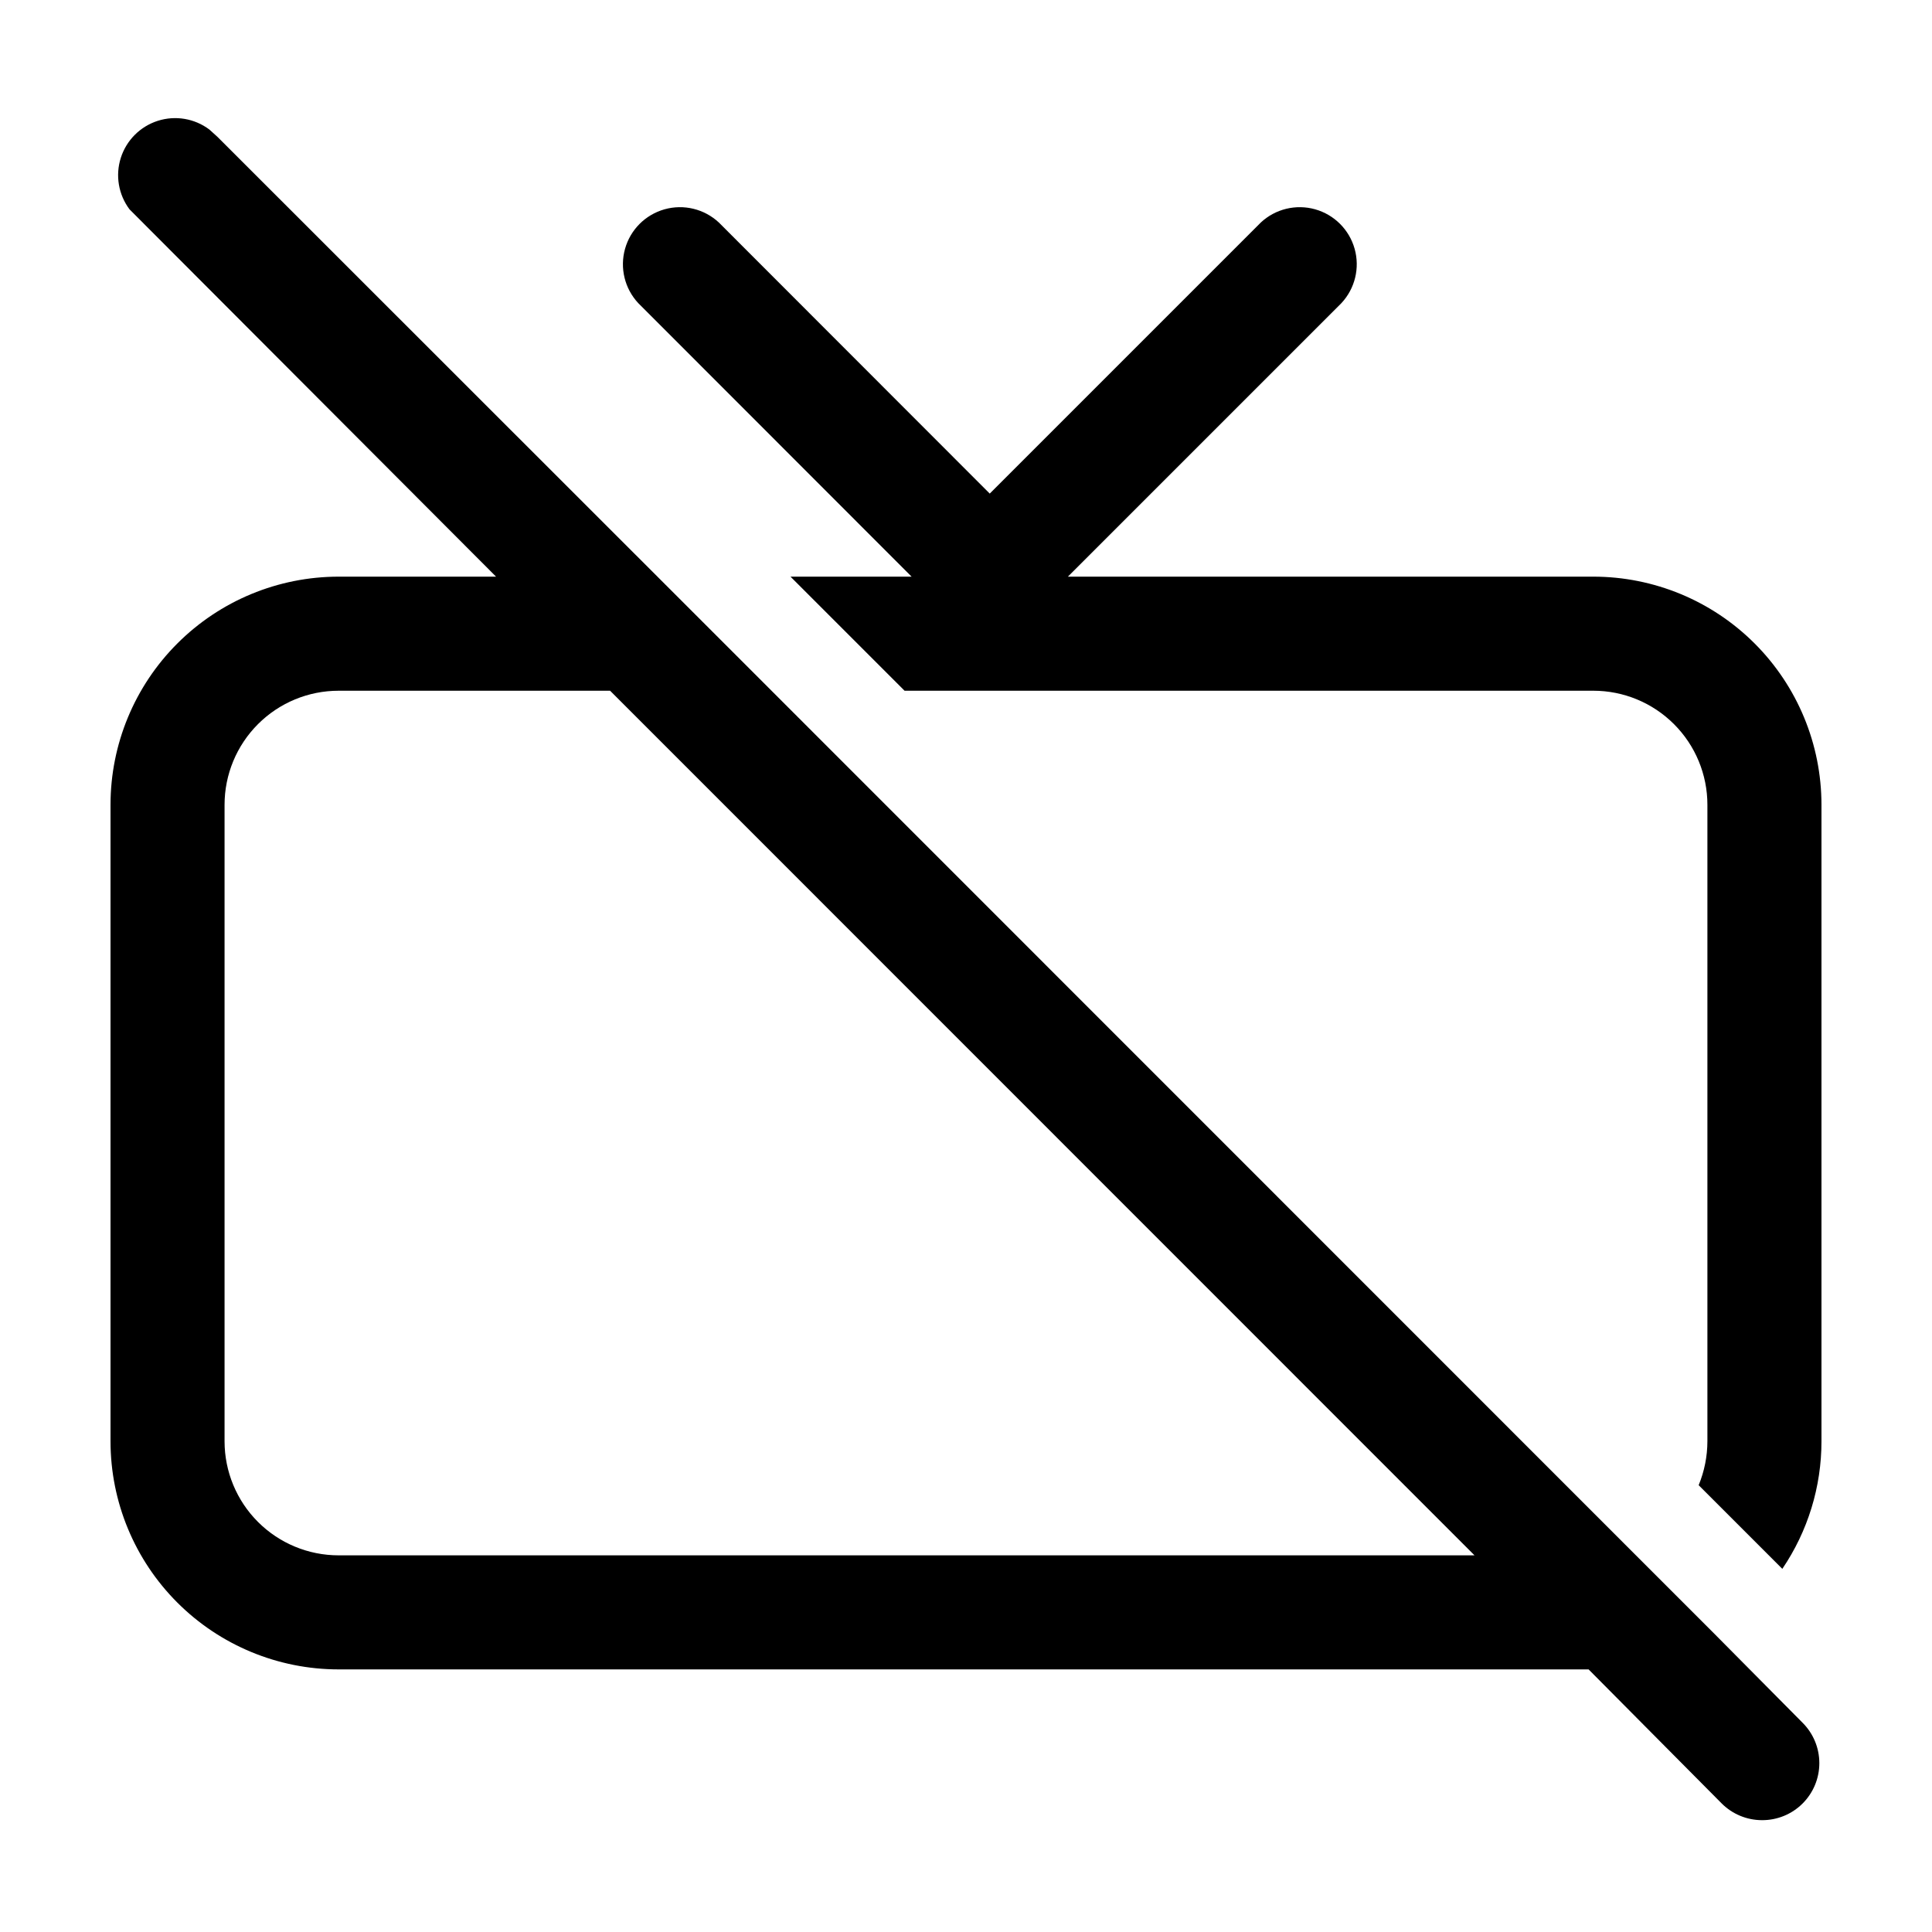
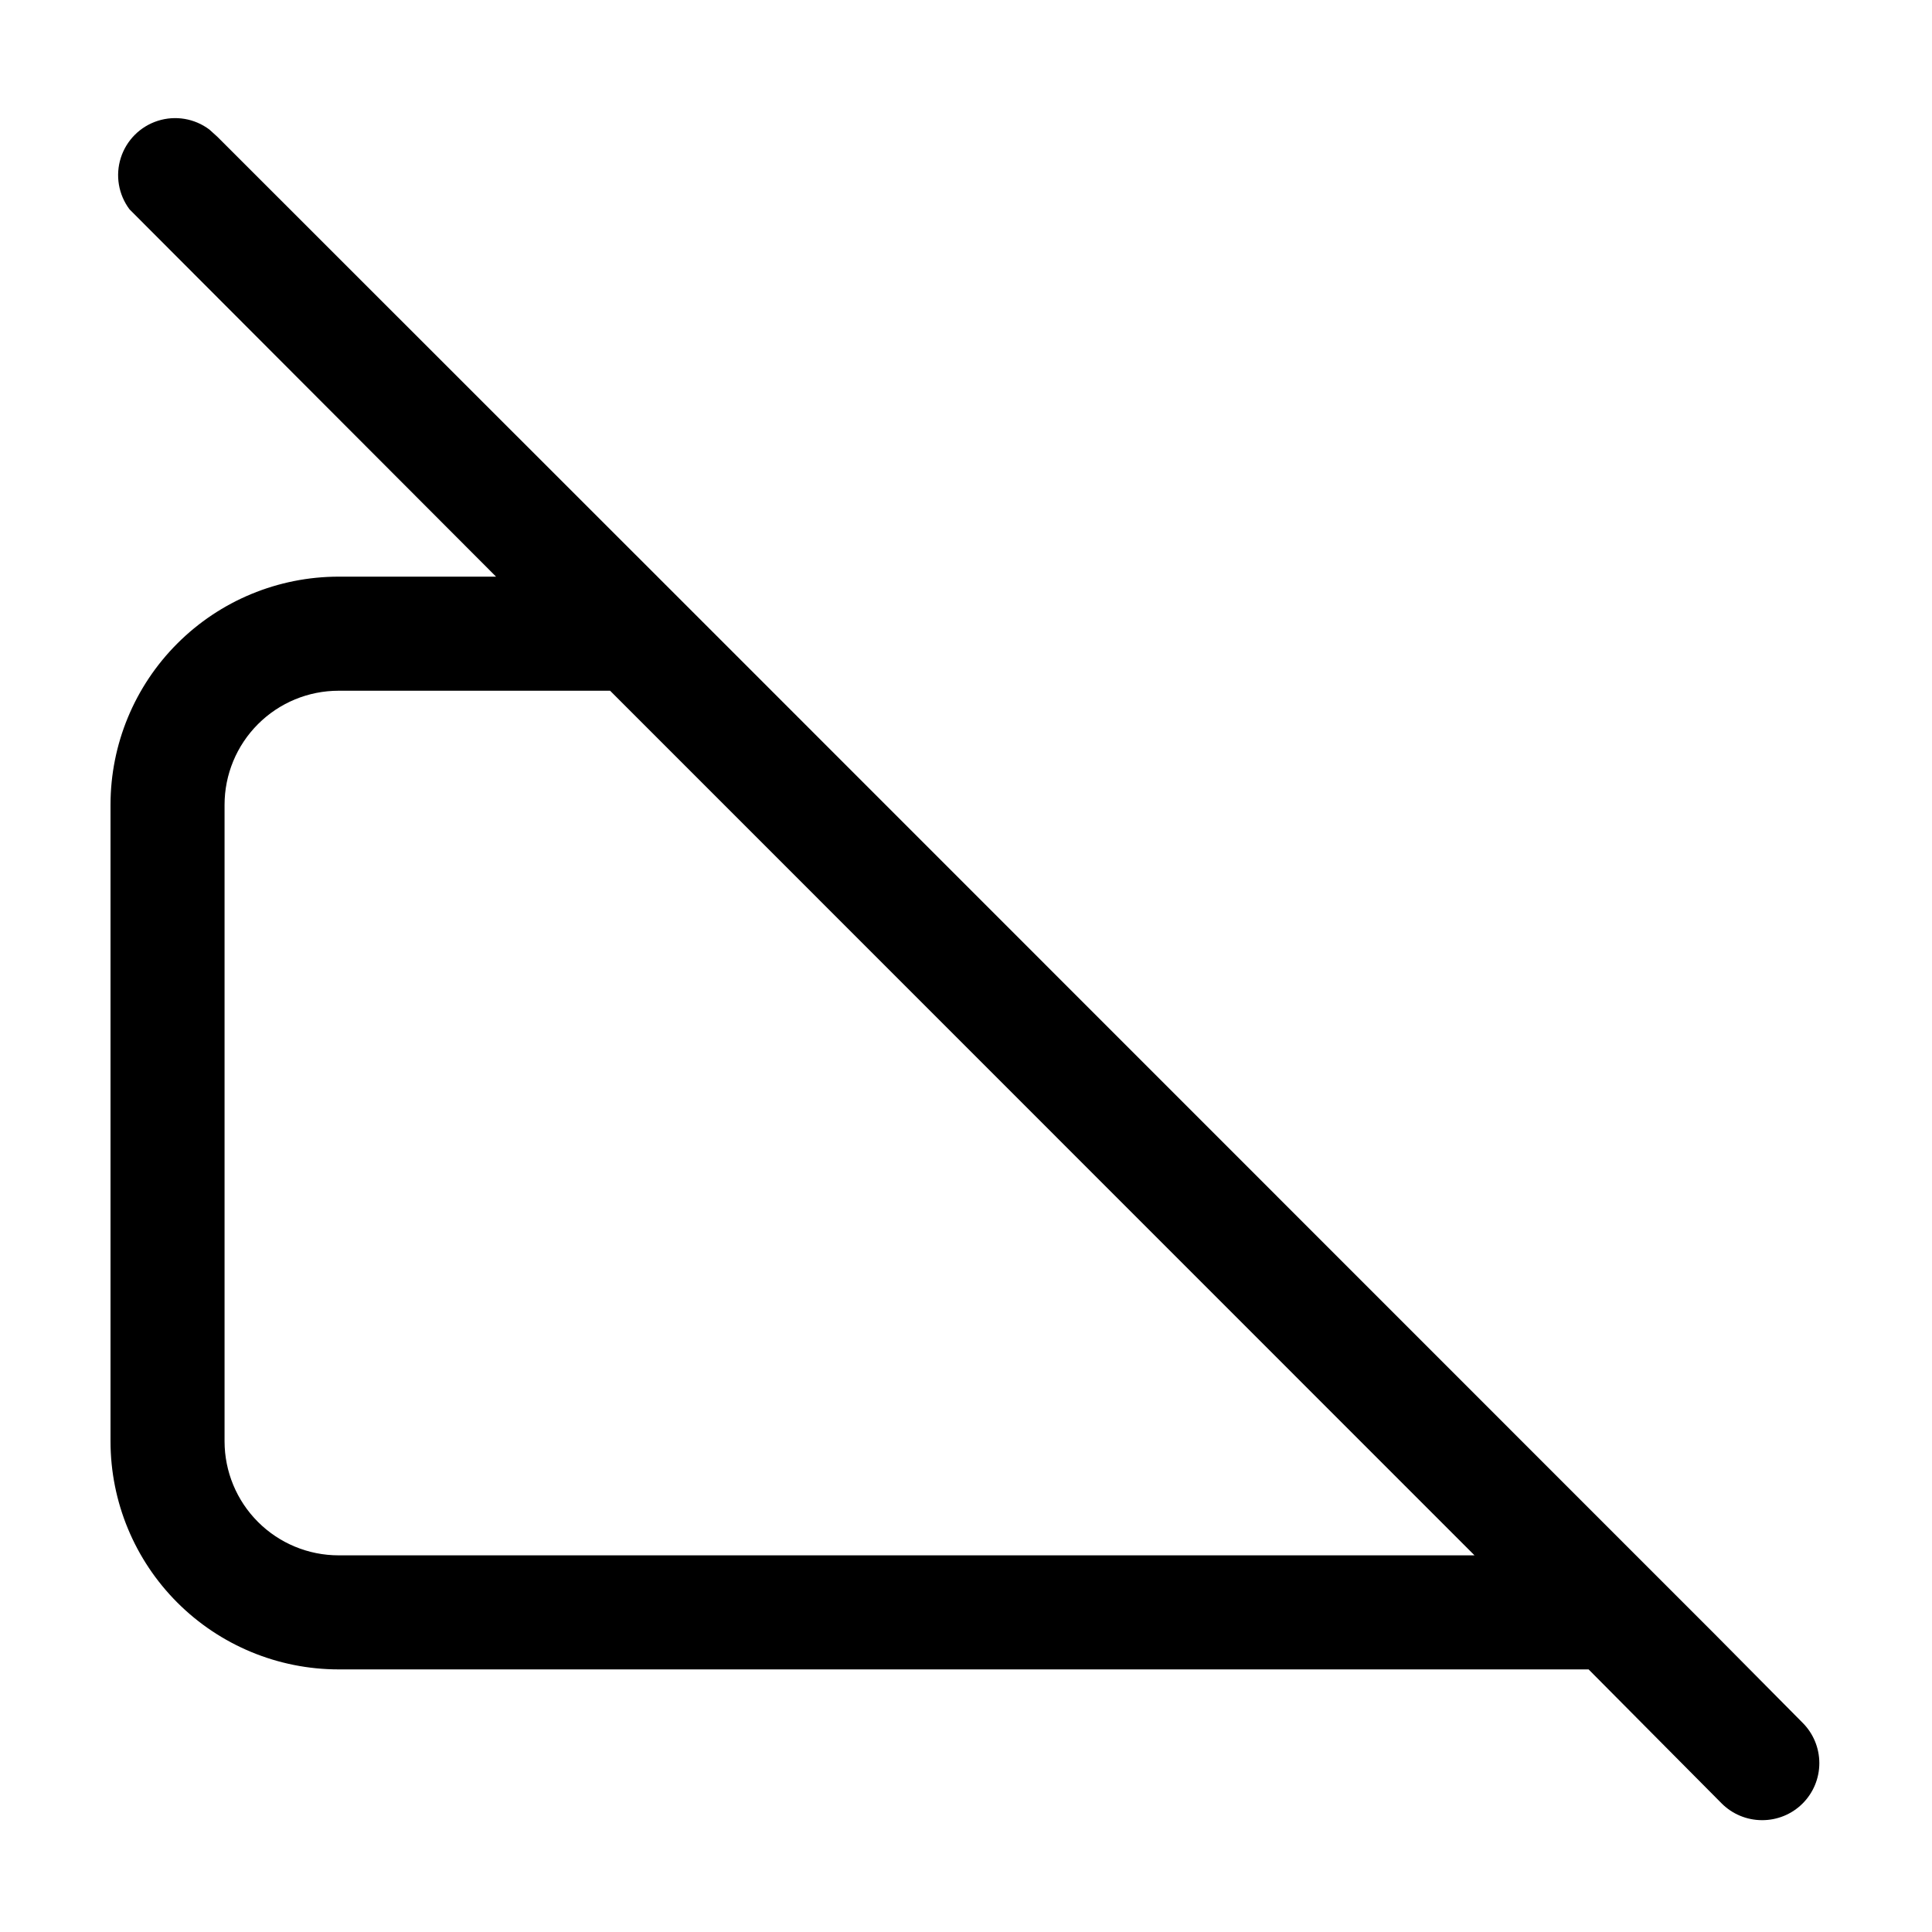
<svg xmlns="http://www.w3.org/2000/svg" fill="#000000" width="800px" height="800px" version="1.1" viewBox="144 144 512 512">
  <g>
-     <path d="m566.25 296.82h-139.25l72.496-72.496c3.594-3.859 4.922-9.309 3.496-14.387-1.426-5.078-5.394-9.043-10.469-10.469-5.078-1.426-10.531-0.102-14.387 3.492l-71.844 71.844-71.793-71.844c-3.859-3.594-9.312-4.918-14.387-3.492-5.078 1.426-9.047 5.391-10.469 10.469-1.426 5.078-0.102 10.527 3.492 14.387l72.449 72.496h-32.094l30.23 30.23h182.53c8.02 0 15.707 3.184 21.375 8.855 5.672 5.668 8.855 13.355 8.855 21.375v168.67c-0.008 3.996-0.797 7.949-2.316 11.641l22.168 22.168c6.769-9.973 10.387-21.754 10.375-33.809v-168.67c0-16.035-6.367-31.414-17.707-42.75-11.336-11.34-26.715-17.711-42.75-17.711z" />
    <path d="m598.35 576.99-22.469-22.469-227.42-227.47-30.23-30.23-116.63-116.58-2.117-1.914c-3.91-2.938-9.004-3.797-13.664-2.309s-8.312 5.141-9.801 9.801-0.629 9.754 2.309 13.664l97.133 97.336h-41.715c-16.035 0-31.414 6.371-42.75 17.711-11.34 11.336-17.707 26.715-17.707 42.75v168.67c0 16.035 6.367 31.414 17.707 42.75 11.336 11.34 26.715 17.707 42.75 17.707h331.25l35.266 35.52c2.832 2.836 6.676 4.43 10.684 4.434 4.023 0.023 7.894-1.559 10.746-4.398 2.856-2.84 4.457-6.703 4.453-10.727-0.004-4.027-1.613-7.883-4.469-10.719zm-364.61-20.809c-8.02 0-15.707-3.184-21.375-8.855-5.668-5.668-8.855-13.355-8.855-21.375v-168.67c0-8.02 3.188-15.707 8.855-21.375 5.668-5.672 13.355-8.855 21.375-8.855h71.941l229.08 229.13z" />
  </g>
</svg>